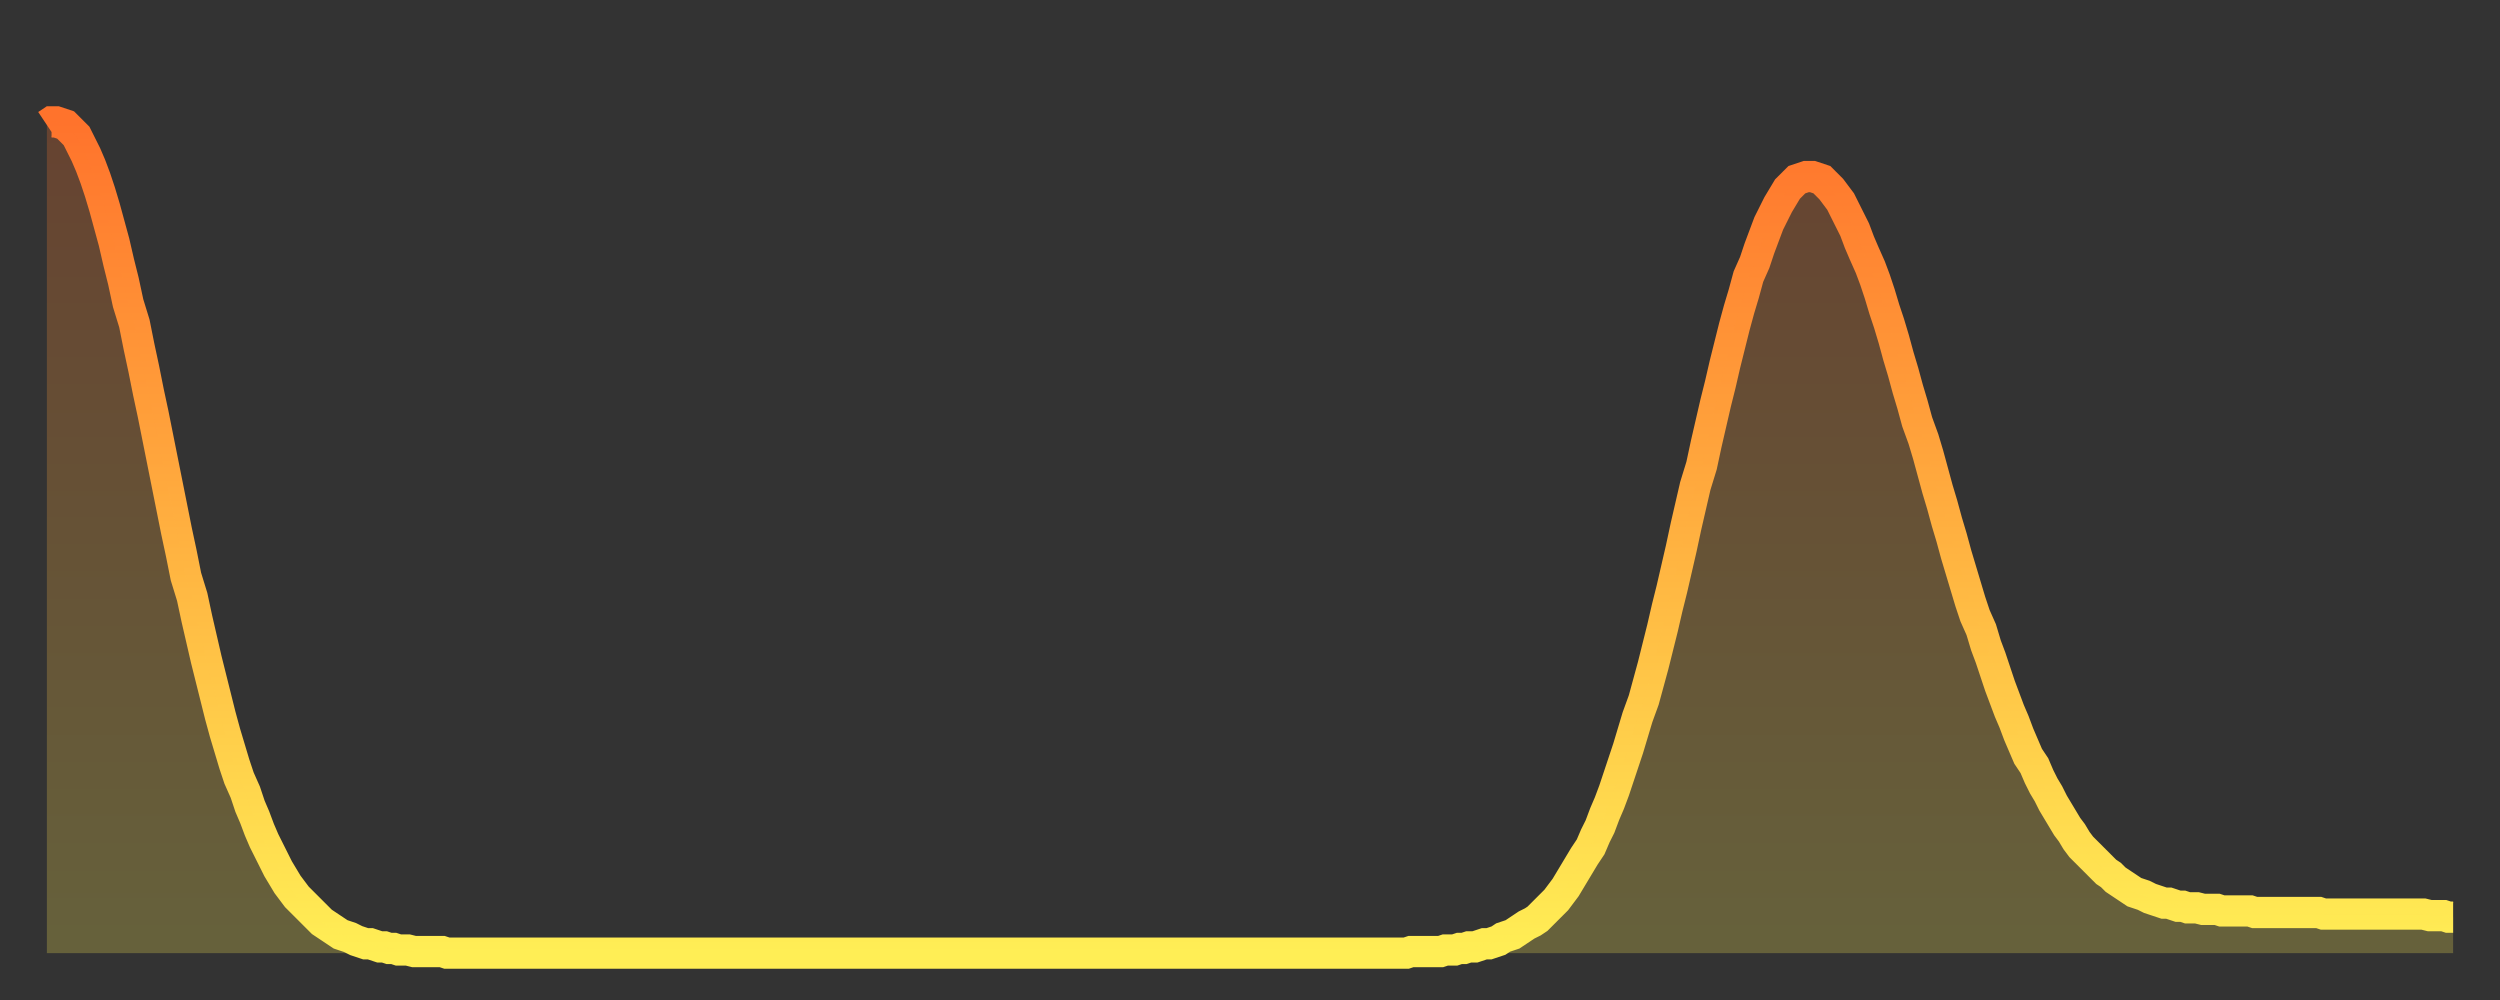
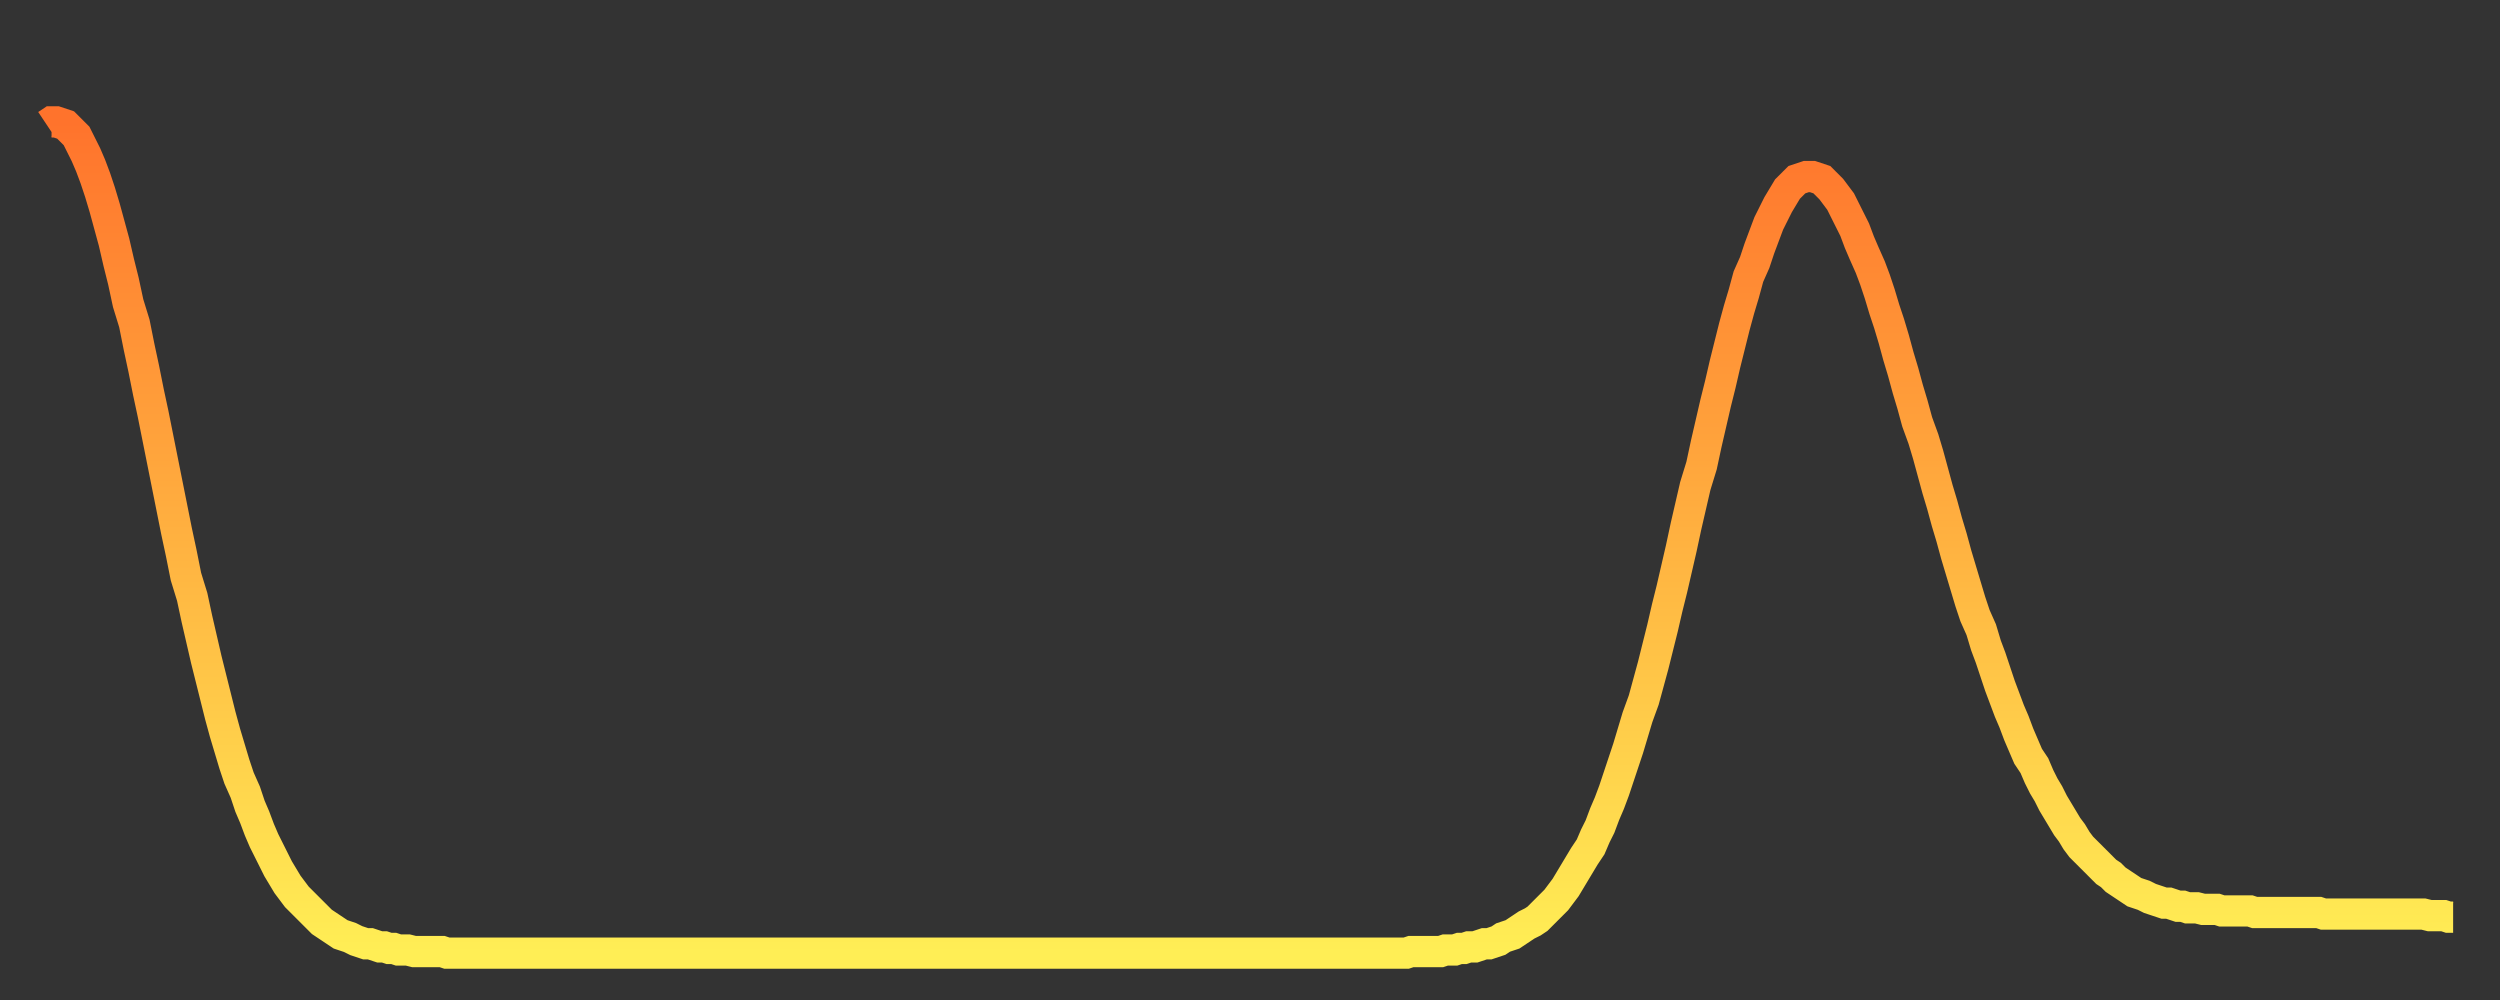
<svg xmlns="http://www.w3.org/2000/svg" baseProfile="full" height="64" version="1.1" width="160">
  <rect width="100%" height="100%" fill="#333333" stroke="none" />
  <defs>
    <linearGradient id="id1668900" x1="0" x2="0" y1="0" y2="1">
      <stop offset="0%" stop-color="#ff732c" />
      <stop offset="50%" stop-color="#ffb140" />
      <stop offset="100%" stop-color="#ffee55" />
    </linearGradient>
  </defs>
  <g transform="translate(3,3)">
    <g>
      <path d="M 0.0 5.0 0.3 4.8 0.6 4.8 0.9 4.9 1.2 5.0 1.5 5.3 1.9 5.7 2.2 6.3 2.5 6.9 2.8 7.6 3.1 8.4 3.4 9.3 3.7 10.3 4.0 11.4 4.3 12.5 4.6 13.8 4.9 15.0 5.2 16.4 5.6 17.7 5.9 19.2 6.2 20.6 6.5 22.1 6.8 23.5 7.1 25.0 7.4 26.5 7.7 28.0 8.0 29.5 8.3 31.0 8.6 32.4 8.9 33.9 9.3 35.2 9.6 36.6 9.9 37.9 10.2 39.2 10.5 40.4 10.8 41.6 11.1 42.8 11.4 43.9 11.7 44.9 12.0 45.9 12.3 46.8 12.7 47.7 13.0 48.6 13.3 49.3 13.6 50.1 13.9 50.8 14.2 51.4 14.5 52.0 14.8 52.6 15.1 53.1 15.4 53.6 15.7 54.0 16.0 54.4 16.4 54.8 16.7 55.1 17.0 55.4 17.3 55.7 17.6 56.0 17.9 56.2 18.2 56.4 18.5 56.6 18.8 56.8 19.1 56.9 19.4 57.0 19.8 57.2 20.1 57.3 20.4 57.4 20.7 57.4 21.0 57.5 21.3 57.6 21.6 57.6 21.9 57.7 22.2 57.7 22.5 57.8 22.8 57.8 23.1 57.8 23.5 57.9 23.8 57.9 24.1 57.9 24.4 57.9 24.7 57.9 25.0 57.9 25.3 57.9 25.6 58.0 25.9 58.0 26.2 58.0 26.5 58.0 26.8 58.0 27.2 58.0 27.5 58.0 27.8 58.0 28.1 58.0 28.4 58.0 28.7 58.0 29.0 58.0 29.3 58.0 29.6 58.0 29.9 58.0 30.2 58.0 30.6 58.0 30.9 58.0 31.2 58.0 31.5 58.0 31.8 58.0 32.1 58.0 32.4 58.0 32.7 58.0 33.0 58.0 33.3 58.0 33.6 58.0 33.9 58.0 34.3 58.0 34.6 58.0 34.9 58.0 35.2 58.0 35.5 58.0 35.8 58.0 36.1 58.0 36.4 58.0 36.7 58.0 37.0 58.0 37.3 58.0 37.7 58.0 38.0 58.0 38.3 58.0 38.6 58.0 38.9 58.0 39.2 58.0 39.5 58.0 39.8 58.0 40.1 58.0 40.4 58.0 40.7 58.0 41.0 58.0 41.4 58.0 41.7 58.0 42.0 58.0 42.3 58.0 42.6 58.0 42.9 58.0 43.2 58.0 43.5 58.0 43.8 58.0 44.1 58.0 44.4 58.0 44.7 58.0 45.1 58.0 45.4 58.0 45.7 58.0 46.0 58.0 46.3 58.0 46.6 58.0 46.9 58.0 47.2 58.0 47.5 58.0 47.8 58.0 48.1 58.0 48.5 58.0 48.8 58.0 49.1 58.0 49.4 58.0 49.7 58.0 50.0 58.0 50.3 58.0 50.6 58.0 50.9 58.0 51.2 58.0 51.5 58.0 51.8 58.0 52.2 58.0 52.5 58.0 52.8 58.0 53.1 58.0 53.4 58.0 53.7 58.0 54.0 58.0 54.3 58.0 54.6 58.0 54.9 58.0 55.2 58.0 55.6 58.0 55.9 58.0 56.2 58.0 56.5 58.0 56.8 58.0 57.1 58.0 57.4 58.0 57.7 58.0 58.0 58.0 58.3 58.0 58.6 58.0 58.9 58.0 59.3 58.0 59.6 58.0 59.9 58.0 60.2 58.0 60.5 58.0 60.8 58.0 61.1 58.0 61.4 58.0 61.7 58.0 62.0 58.0 62.3 58.0 62.6 58.0 63.0 58.0 63.3 58.0 63.6 58.0 63.9 58.0 64.2 58.0 64.5 58.0 64.8 58.0 65.1 58.0 65.4 58.0 65.7 58.0 66.0 58.0 66.4 58.0 66.7 58.0 67.0 58.0 67.3 58.0 67.6 58.0 67.9 58.0 68.2 58.0 68.5 58.0 68.8 58.0 69.1 58.0 69.4 58.0 69.7 58.0 70.1 58.0 70.4 58.0 70.7 58.0 71.0 58.0 71.3 58.0 71.6 58.0 71.9 58.0 72.2 58.0 72.5 58.0 72.8 58.0 73.1 58.0 73.5 58.0 73.8 58.0 74.1 58.0 74.4 58.0 74.7 58.0 75.0 58.0 75.3 58.0 75.6 58.0 75.9 58.0 76.2 58.0 76.5 58.0 76.8 58.0 77.2 58.0 77.5 58.0 77.8 58.0 78.1 58.0 78.4 58.0 78.7 58.0 79.0 58.0 79.3 58.0 79.6 58.0 79.9 58.0 80.2 58.0 80.5 58.0 80.9 58.0 81.2 58.0 81.5 58.0 81.8 58.0 82.1 58.0 82.4 58.0 82.7 58.0 83.0 58.0 83.3 58.0 83.6 58.0 83.9 58.0 84.3 58.0 84.6 58.0 84.9 58.0 85.2 58.0 85.5 58.0 85.8 58.0 86.1 58.0 86.4 58.0 86.7 58.0 87.0 58.0 87.3 57.9 87.6 57.9 88.0 57.9 88.3 57.9 88.6 57.9 88.9 57.9 89.2 57.9 89.5 57.8 89.8 57.8 90.1 57.8 90.4 57.7 90.7 57.7 91.0 57.6 91.4 57.6 91.7 57.5 92.0 57.4 92.3 57.4 92.6 57.3 92.9 57.2 93.2 57.0 93.5 56.9 93.8 56.8 94.1 56.6 94.4 56.4 94.7 56.2 95.1 56.0 95.4 55.8 95.7 55.5 96.0 55.2 96.3 54.9 96.6 54.6 96.9 54.2 97.2 53.8 97.5 53.3 97.8 52.8 98.1 52.3 98.4 51.8 98.8 51.2 99.1 50.5 99.4 49.9 99.7 49.1 100.0 48.4 100.3 47.6 100.6 46.7 100.9 45.8 101.2 44.9 101.5 43.9 101.8 42.9 102.2 41.8 102.5 40.7 102.8 39.6 103.1 38.4 103.4 37.2 103.7 35.9 104.0 34.7 104.3 33.4 104.6 32.1 104.9 30.7 105.2 29.4 105.5 28.1 105.9 26.8 106.2 25.4 106.5 24.1 106.8 22.8 107.1 21.6 107.4 20.3 107.7 19.1 108.0 17.9 108.3 16.8 108.6 15.8 108.9 14.7 109.3 13.8 109.6 12.9 109.9 12.1 110.2 11.3 110.5 10.7 110.8 10.1 111.1 9.6 111.4 9.1 111.7 8.8 112.0 8.5 112.3 8.4 112.6 8.3 113.0 8.3 113.3 8.4 113.6 8.5 113.9 8.8 114.2 9.1 114.5 9.5 114.8 9.9 115.1 10.5 115.4 11.1 115.7 11.7 116.0 12.5 116.3 13.2 116.7 14.1 117.0 14.9 117.3 15.8 117.6 16.8 117.9 17.7 118.2 18.7 118.5 19.8 118.8 20.8 119.1 21.9 119.4 22.9 119.7 24.0 120.1 25.1 120.4 26.1 120.7 27.2 121.0 28.3 121.3 29.3 121.6 30.4 121.9 31.4 122.2 32.5 122.5 33.5 122.8 34.5 123.1 35.5 123.4 36.4 123.8 37.3 124.1 38.3 124.4 39.1 124.7 40.0 125.0 40.9 125.3 41.7 125.6 42.5 125.9 43.2 126.2 44.0 126.5 44.7 126.8 45.4 127.2 46.0 127.5 46.7 127.8 47.3 128.1 47.8 128.4 48.4 128.7 48.9 129.0 49.4 129.3 49.9 129.6 50.3 129.9 50.8 130.2 51.2 130.5 51.5 130.9 51.9 131.2 52.2 131.5 52.5 131.8 52.8 132.1 53.0 132.4 53.3 132.7 53.5 133.0 53.7 133.3 53.9 133.6 54.1 133.9 54.2 134.2 54.3 134.6 54.5 134.9 54.6 135.2 54.7 135.5 54.8 135.8 54.8 136.1 54.9 136.4 55.0 136.7 55.0 137.0 55.1 137.3 55.1 137.6 55.1 138.0 55.2 138.3 55.2 138.6 55.2 138.9 55.2 139.2 55.3 139.5 55.3 139.8 55.3 140.1 55.3 140.4 55.3 140.7 55.3 141.0 55.3 141.3 55.4 141.7 55.4 142.0 55.4 142.3 55.4 142.6 55.4 142.9 55.4 143.2 55.4 143.5 55.4 143.8 55.4 144.1 55.4 144.4 55.4 144.7 55.4 145.1 55.4 145.4 55.4 145.7 55.5 146.0 55.5 146.3 55.5 146.6 55.5 146.9 55.5 147.2 55.5 147.5 55.5 147.8 55.5 148.1 55.5 148.4 55.5 148.8 55.5 149.1 55.5 149.4 55.5 149.7 55.5 150.0 55.5 150.3 55.5 150.6 55.5 150.9 55.5 151.2 55.5 151.5 55.5 151.8 55.5 152.1 55.5 152.5 55.6 152.8 55.6 153.1 55.6 153.4 55.6 153.7 55.7 154.0 55.7" fill="none" id="graph-curve" opacity="1" stroke="url(#id1668900)" stroke-width="2" />
-       <path d="M 0 58 L 0.0 5.0 0.3 4.8 0.6 4.8 0.9 4.9 1.2 5.0 1.5 5.3 1.9 5.7 2.2 6.3 2.5 6.9 2.8 7.6 3.1 8.4 3.4 9.3 3.7 10.3 4.0 11.4 4.3 12.5 4.6 13.8 4.9 15.0 5.2 16.4 5.6 17.7 5.9 19.2 6.2 20.6 6.5 22.1 6.8 23.5 7.1 25.0 7.4 26.5 7.7 28.0 8.0 29.5 8.3 31.0 8.6 32.4 8.9 33.9 9.3 35.2 9.6 36.6 9.9 37.9 10.2 39.2 10.5 40.4 10.8 41.6 11.1 42.8 11.4 43.9 11.7 44.9 12.0 45.9 12.3 46.8 12.7 47.7 13.0 48.6 13.3 49.3 13.6 50.1 13.9 50.8 14.2 51.4 14.5 52.0 14.8 52.6 15.1 53.1 15.4 53.6 15.7 54.0 16.0 54.4 16.4 54.8 16.7 55.1 17.0 55.4 17.3 55.7 17.6 56.0 17.9 56.2 18.2 56.4 18.5 56.6 18.8 56.8 19.1 56.9 19.4 57.0 19.8 57.2 20.1 57.3 20.4 57.4 20.7 57.4 21.0 57.5 21.3 57.6 21.6 57.6 21.9 57.7 22.2 57.7 22.5 57.8 22.8 57.8 23.1 57.8 23.5 57.9 23.8 57.9 24.1 57.9 24.4 57.9 24.7 57.9 25.0 57.9 25.3 57.9 25.6 58.0 25.9 58.0 26.2 58.0 26.5 58.0 26.8 58.0 27.2 58.0 27.5 58.0 27.8 58.0 28.1 58.0 28.4 58.0 28.7 58.0 29.0 58.0 29.3 58.0 29.6 58.0 29.9 58.0 30.2 58.0 30.6 58.0 30.9 58.0 31.2 58.0 31.5 58.0 31.8 58.0 32.1 58.0 32.4 58.0 32.7 58.0 33.0 58.0 33.3 58.0 33.6 58.0 33.9 58.0 34.3 58.0 34.6 58.0 34.9 58.0 35.2 58.0 35.5 58.0 35.8 58.0 36.1 58.0 36.4 58.0 36.7 58.0 37.0 58.0 37.3 58.0 37.7 58.0 38.0 58.0 38.3 58.0 38.6 58.0 38.9 58.0 39.2 58.0 39.5 58.0 39.8 58.0 40.1 58.0 40.4 58.0 40.7 58.0 41.0 58.0 41.4 58.0 41.7 58.0 42.0 58.0 42.3 58.0 42.6 58.0 42.9 58.0 43.2 58.0 43.5 58.0 43.8 58.0 44.1 58.0 44.4 58.0 44.7 58.0 45.1 58.0 45.4 58.0 45.7 58.0 46.0 58.0 46.3 58.0 46.6 58.0 46.9 58.0 47.2 58.0 47.5 58.0 47.8 58.0 48.1 58.0 48.5 58.0 48.8 58.0 49.1 58.0 49.4 58.0 49.7 58.0 50.0 58.0 50.3 58.0 50.6 58.0 50.9 58.0 51.2 58.0 51.5 58.0 51.8 58.0 52.2 58.0 52.5 58.0 52.8 58.0 53.1 58.0 53.4 58.0 53.7 58.0 54.0 58.0 54.3 58.0 54.6 58.0 54.9 58.0 55.2 58.0 55.6 58.0 55.9 58.0 56.2 58.0 56.5 58.0 56.8 58.0 57.1 58.0 57.4 58.0 57.7 58.0 58.0 58.0 58.3 58.0 58.6 58.0 58.9 58.0 59.3 58.0 59.6 58.0 59.9 58.0 60.2 58.0 60.5 58.0 60.8 58.0 61.1 58.0 61.4 58.0 61.7 58.0 62.0 58.0 62.3 58.0 62.6 58.0 63.0 58.0 63.3 58.0 63.6 58.0 63.9 58.0 64.2 58.0 64.5 58.0 64.8 58.0 65.1 58.0 65.4 58.0 65.7 58.0 66.0 58.0 66.4 58.0 66.7 58.0 67.0 58.0 67.3 58.0 67.6 58.0 67.9 58.0 68.2 58.0 68.5 58.0 68.8 58.0 69.1 58.0 69.4 58.0 69.7 58.0 70.1 58.0 70.4 58.0 70.7 58.0 71.0 58.0 71.3 58.0 71.6 58.0 71.9 58.0 72.2 58.0 72.5 58.0 72.8 58.0 73.1 58.0 73.5 58.0 73.8 58.0 74.1 58.0 74.4 58.0 74.7 58.0 75.0 58.0 75.3 58.0 75.6 58.0 75.9 58.0 76.2 58.0 76.5 58.0 76.8 58.0 77.2 58.0 77.5 58.0 77.8 58.0 78.1 58.0 78.4 58.0 78.7 58.0 79.0 58.0 79.3 58.0 79.6 58.0 79.9 58.0 80.2 58.0 80.5 58.0 80.9 58.0 81.2 58.0 81.5 58.0 81.8 58.0 82.1 58.0 82.4 58.0 82.7 58.0 83.0 58.0 83.3 58.0 83.6 58.0 83.9 58.0 84.3 58.0 84.6 58.0 84.9 58.0 85.2 58.0 85.5 58.0 85.8 58.0 86.1 58.0 86.4 58.0 86.7 58.0 87.0 58.0 87.3 57.9 87.6 57.9 88.0 57.9 88.3 57.9 88.6 57.9 88.9 57.9 89.2 57.9 89.5 57.8 89.8 57.8 90.1 57.8 90.4 57.7 90.7 57.7 91.0 57.6 91.4 57.6 91.7 57.5 92.0 57.4 92.3 57.4 92.6 57.3 92.9 57.2 93.2 57.0 93.5 56.9 93.8 56.8 94.1 56.6 94.4 56.4 94.7 56.2 95.1 56.0 95.4 55.8 95.7 55.5 96.0 55.2 96.3 54.9 96.6 54.6 96.9 54.2 97.2 53.8 97.5 53.3 97.8 52.8 98.1 52.3 98.4 51.8 98.8 51.2 99.1 50.5 99.4 49.9 99.7 49.1 100.0 48.4 100.3 47.6 100.6 46.7 100.9 45.8 101.2 44.9 101.5 43.9 101.8 42.9 102.2 41.8 102.5 40.7 102.8 39.6 103.1 38.4 103.4 37.2 103.7 35.9 104.0 34.7 104.3 33.4 104.6 32.1 104.9 30.7 105.2 29.4 105.5 28.1 105.9 26.8 106.2 25.4 106.5 24.1 106.8 22.8 107.1 21.6 107.4 20.3 107.7 19.1 108.0 17.9 108.3 16.8 108.6 15.8 108.9 14.7 109.3 13.8 109.6 12.9 109.9 12.1 110.2 11.3 110.5 10.7 110.8 10.1 111.1 9.6 111.4 9.1 111.7 8.8 112.0 8.5 112.3 8.4 112.6 8.3 113.0 8.3 113.3 8.4 113.6 8.5 113.9 8.8 114.2 9.1 114.5 9.5 114.8 9.9 115.1 10.5 115.4 11.1 115.7 11.7 116.0 12.5 116.3 13.2 116.7 14.1 117.0 14.9 117.3 15.8 117.6 16.8 117.9 17.7 118.2 18.7 118.5 19.8 118.8 20.8 119.1 21.9 119.4 22.9 119.7 24.0 120.1 25.1 120.4 26.1 120.7 27.2 121.0 28.3 121.3 29.3 121.6 30.4 121.9 31.4 122.2 32.5 122.5 33.5 122.8 34.5 123.1 35.5 123.4 36.4 123.8 37.3 124.1 38.3 124.4 39.1 124.7 40.0 125.0 40.9 125.3 41.7 125.6 42.5 125.9 43.2 126.2 44.0 126.5 44.7 126.8 45.4 127.2 46.0 127.5 46.7 127.8 47.3 128.1 47.8 128.4 48.4 128.7 48.9 129.0 49.4 129.3 49.9 129.6 50.3 129.9 50.8 130.2 51.2 130.5 51.5 130.9 51.9 131.2 52.2 131.5 52.5 131.8 52.8 132.1 53.0 132.4 53.3 132.7 53.5 133.0 53.7 133.3 53.9 133.6 54.1 133.9 54.2 134.2 54.3 134.6 54.5 134.9 54.6 135.2 54.7 135.5 54.8 135.8 54.8 136.1 54.9 136.4 55.0 136.7 55.0 137.0 55.1 137.3 55.1 137.6 55.1 138.0 55.2 138.3 55.2 138.6 55.2 138.9 55.2 139.2 55.3 139.5 55.3 139.8 55.3 140.1 55.3 140.4 55.3 140.7 55.3 141.0 55.3 141.3 55.4 141.7 55.4 142.0 55.4 142.3 55.4 142.6 55.4 142.9 55.4 143.2 55.4 143.5 55.4 143.8 55.4 144.1 55.4 144.4 55.4 144.7 55.4 145.1 55.4 145.4 55.4 145.7 55.5 146.0 55.5 146.3 55.5 146.6 55.5 146.9 55.5 147.2 55.5 147.5 55.5 147.8 55.5 148.1 55.5 148.4 55.5 148.8 55.5 149.1 55.5 149.4 55.5 149.7 55.5 150.0 55.5 150.3 55.5 150.6 55.5 150.9 55.5 151.2 55.5 151.5 55.5 151.8 55.5 152.1 55.5 152.5 55.6 152.8 55.6 153.1 55.6 153.4 55.6 153.7 55.7 154.0 55.7 154 58" fill="url(#id1668900)" fill-opacity=".25" id="graph-shadow" />
    </g>
  </g>
</svg>